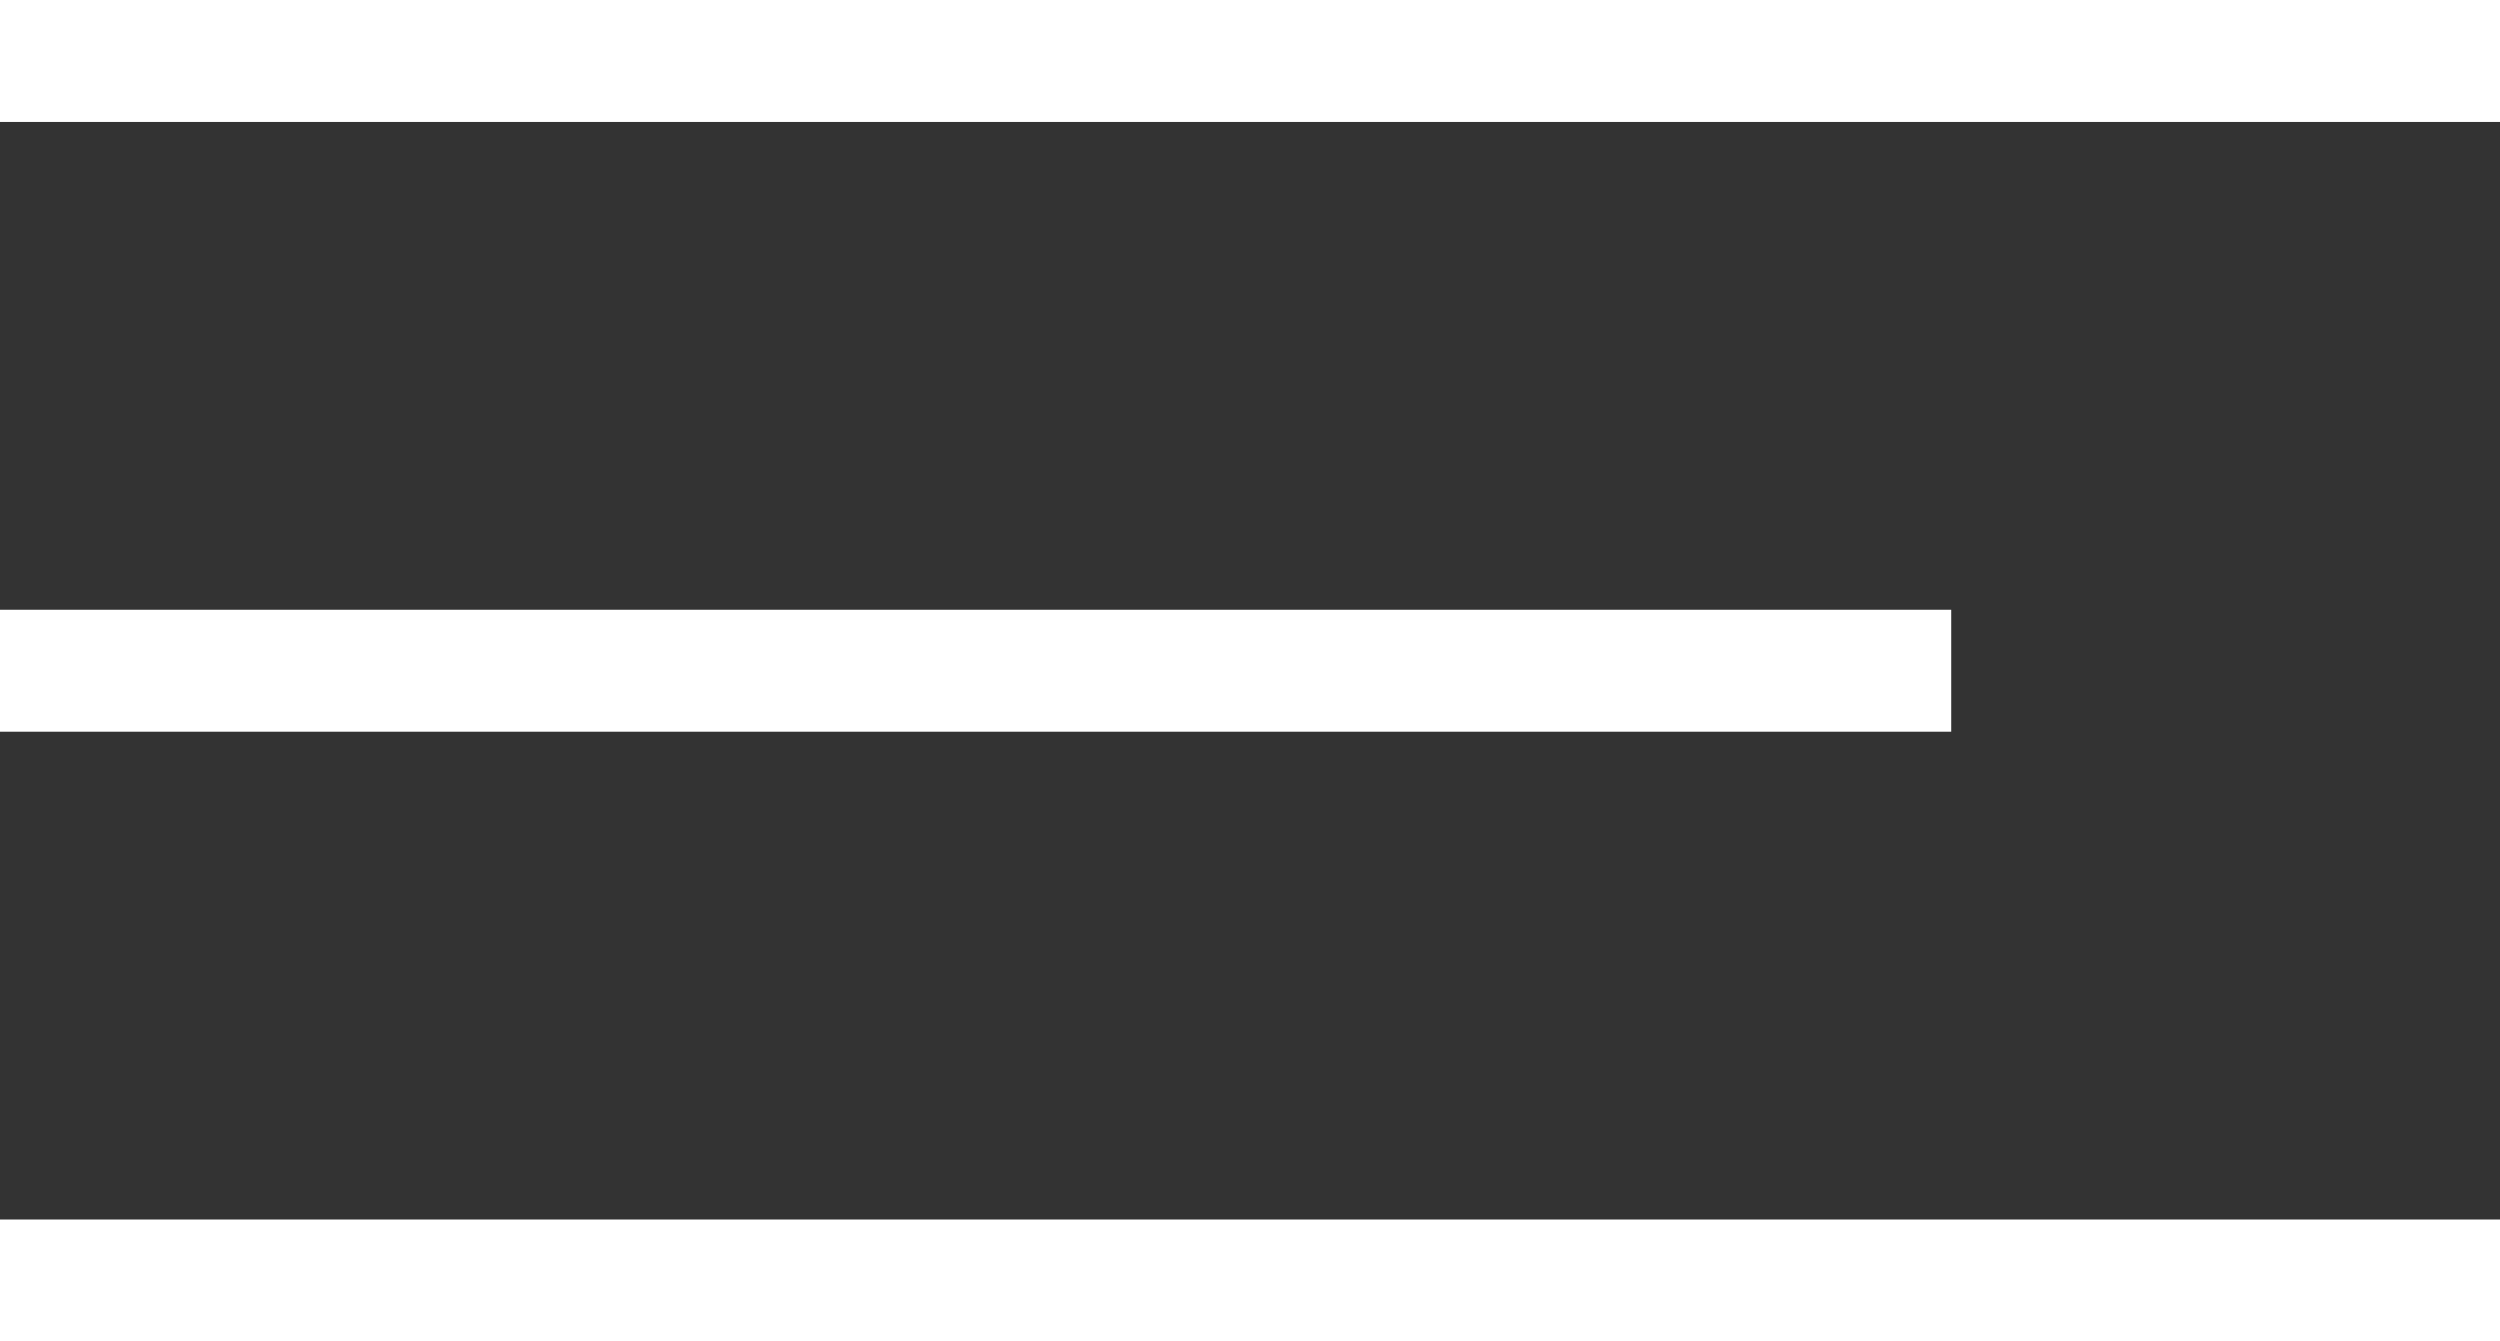
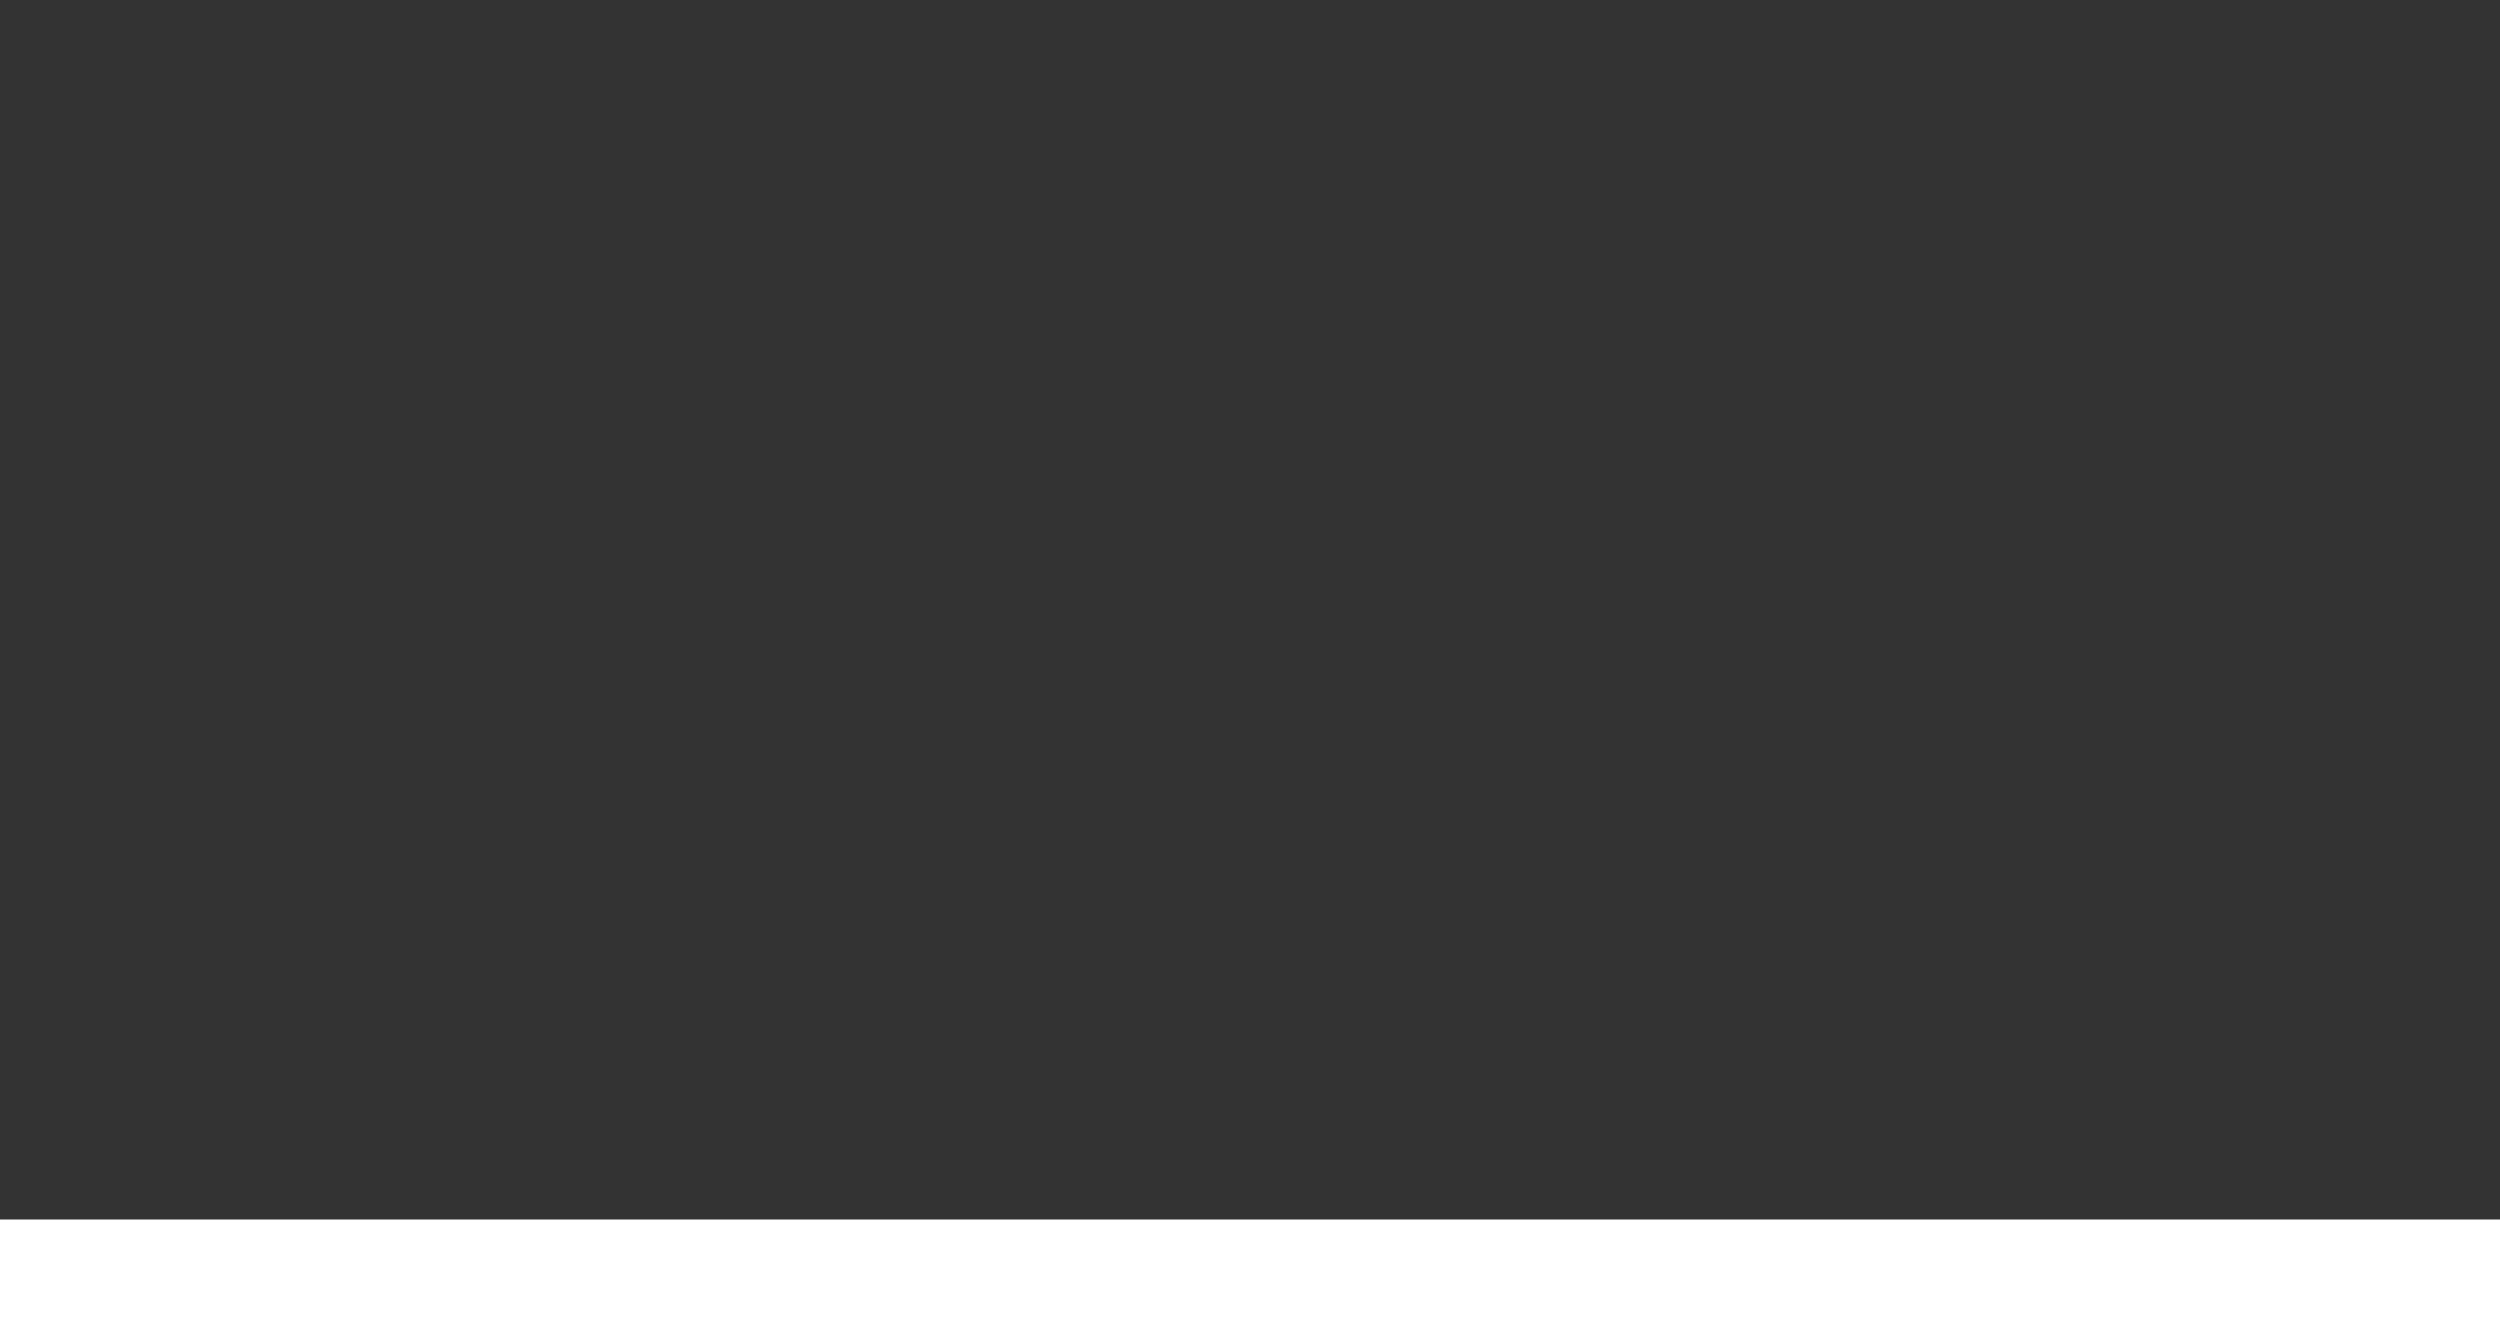
<svg xmlns="http://www.w3.org/2000/svg" width="41" height="22" viewBox="0 0 41 22">
  <rect x="0" y="0" width="41" height="22" fill="#333333" stroke="none" />
  <defs>
    <style>
      .cls-1 {
        fill: #ffffff;
        fill-rule: evenodd;
      }
    </style>
  </defs>
-   <path class="cls-1" d="M8308,1067v-2h41v2h-41Z" transform="translate(-8308 -1065)" />
-   <path id="Shape_14_copy" data-name="Shape 14 copy" class="cls-1" d="M8308,1077v-2h32v2h-32Z" transform="translate(-8308 -1065)" />
  <path id="Shape_14_copy_2" data-name="Shape 14 copy 2" class="cls-1" d="M8308,1087v-2h41v2h-41Z" transform="translate(-8308 -1065)" />
</svg>